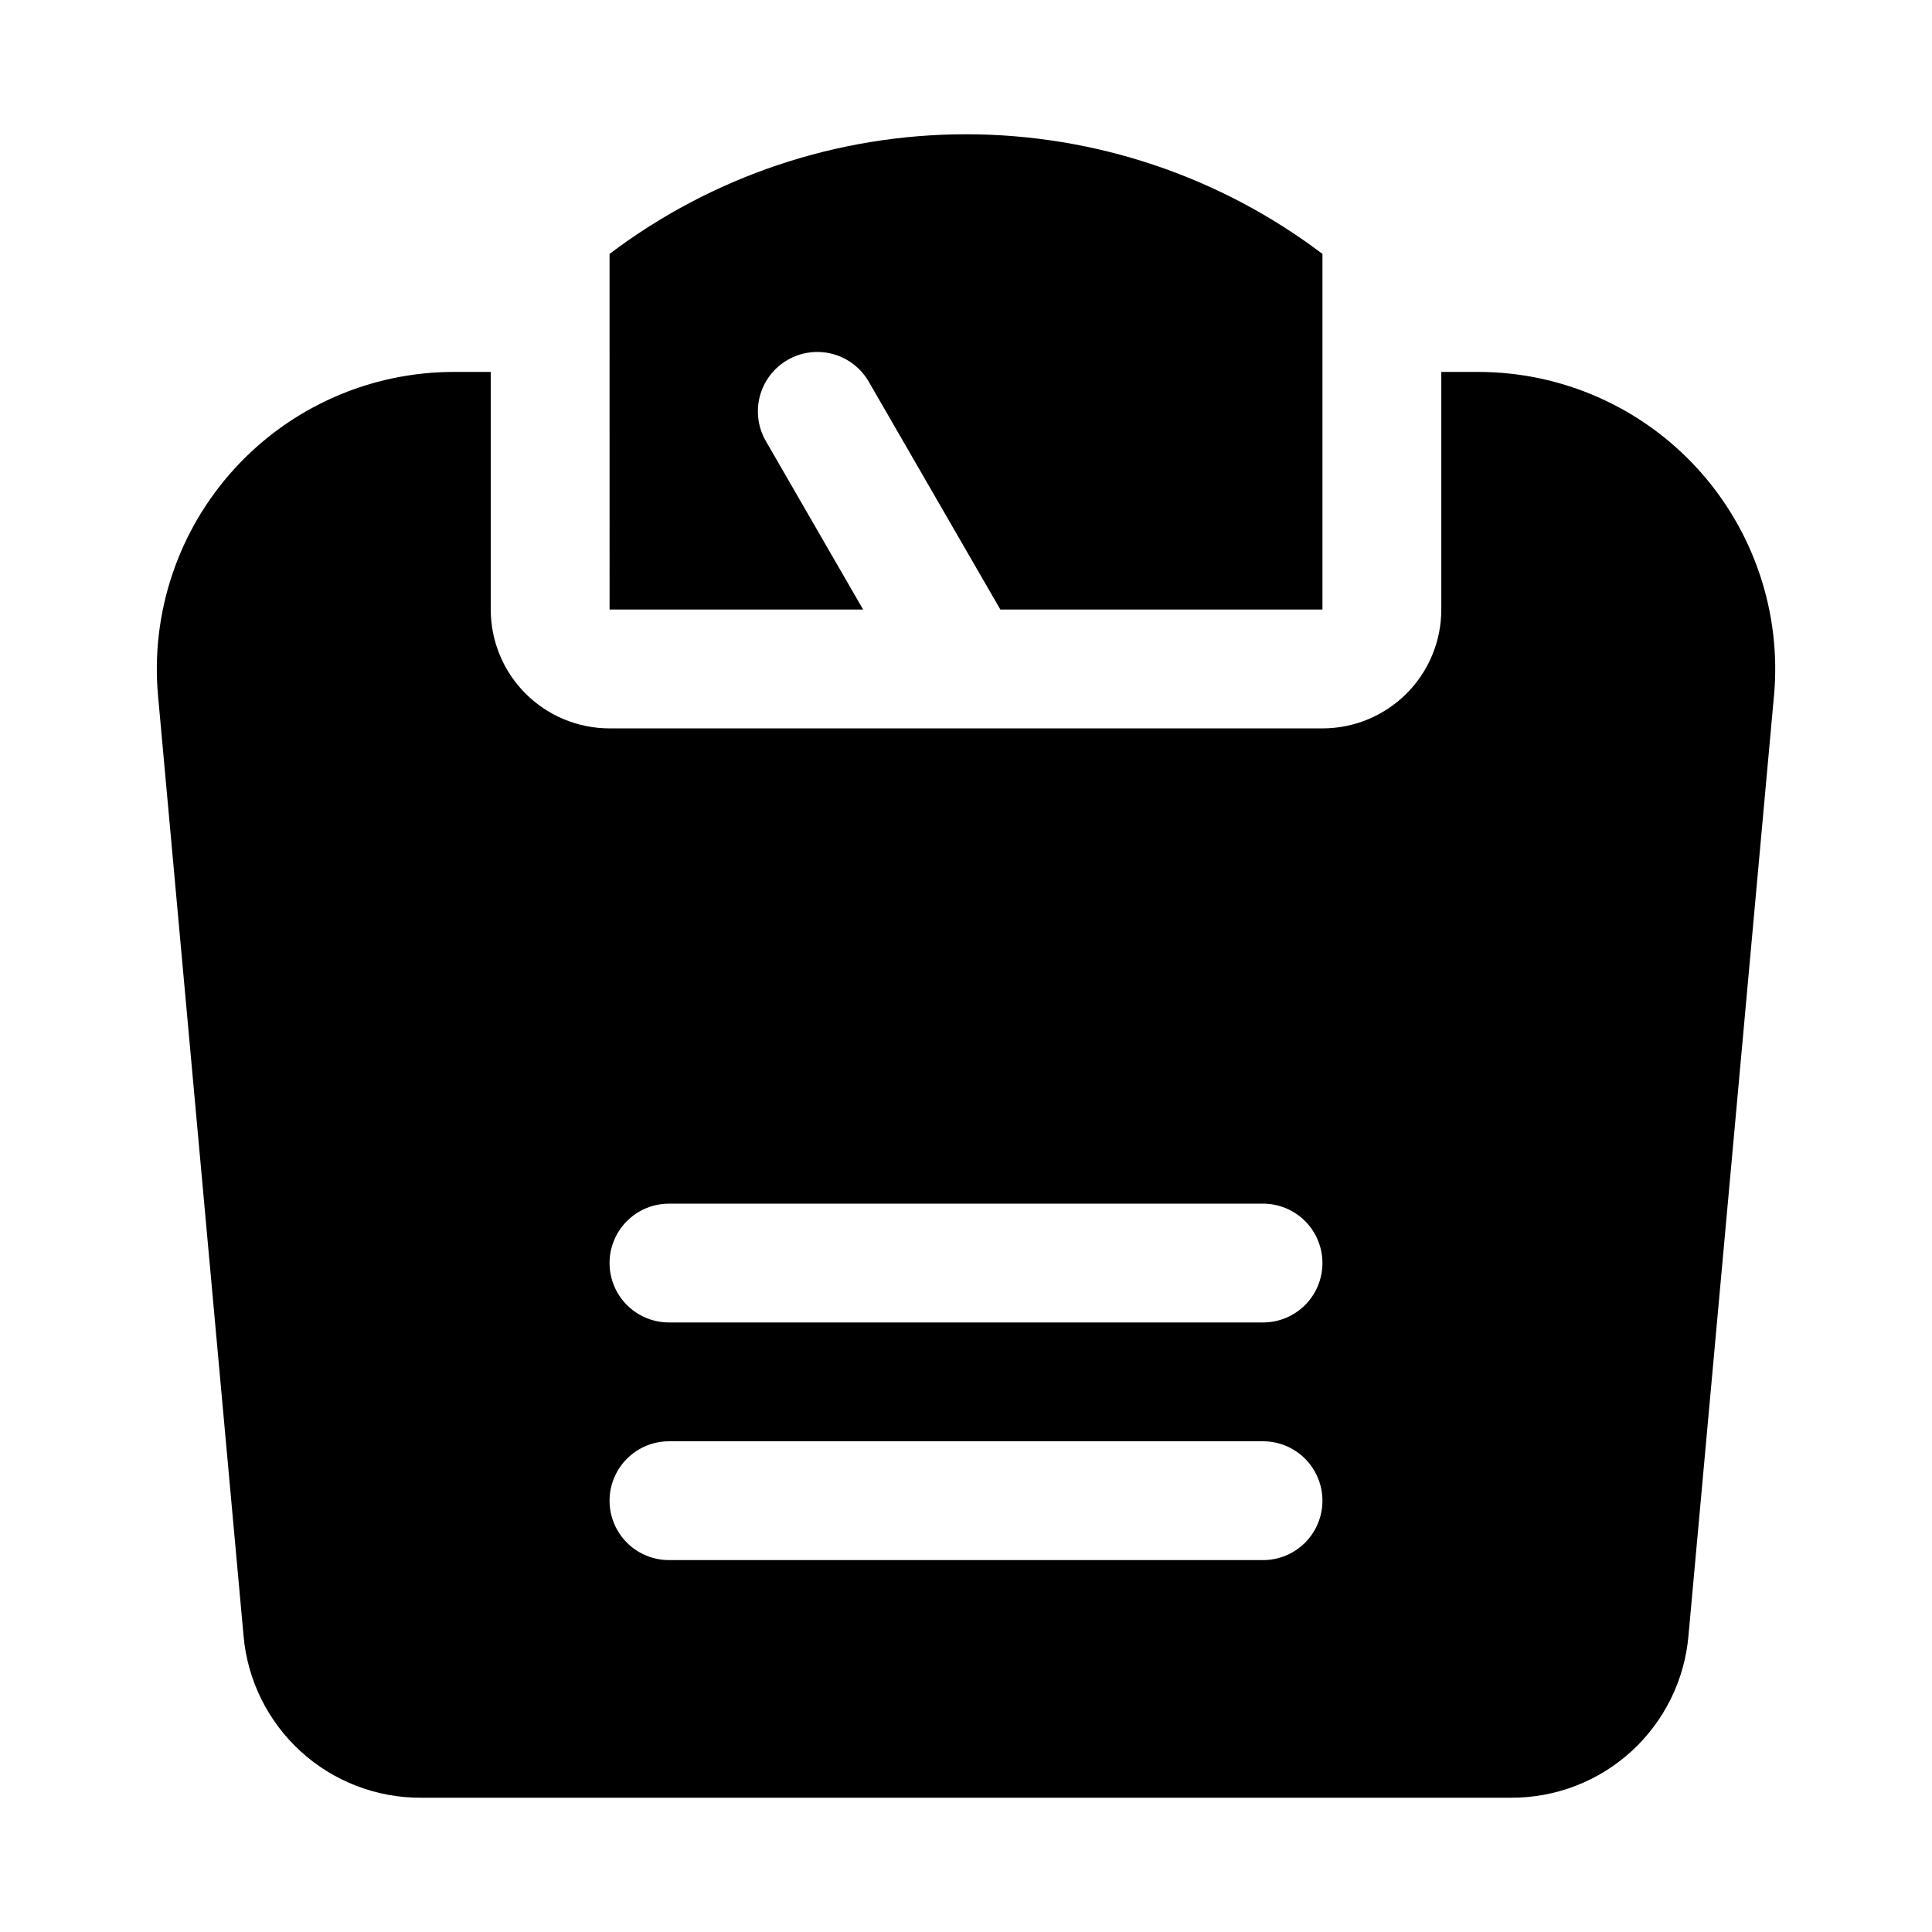
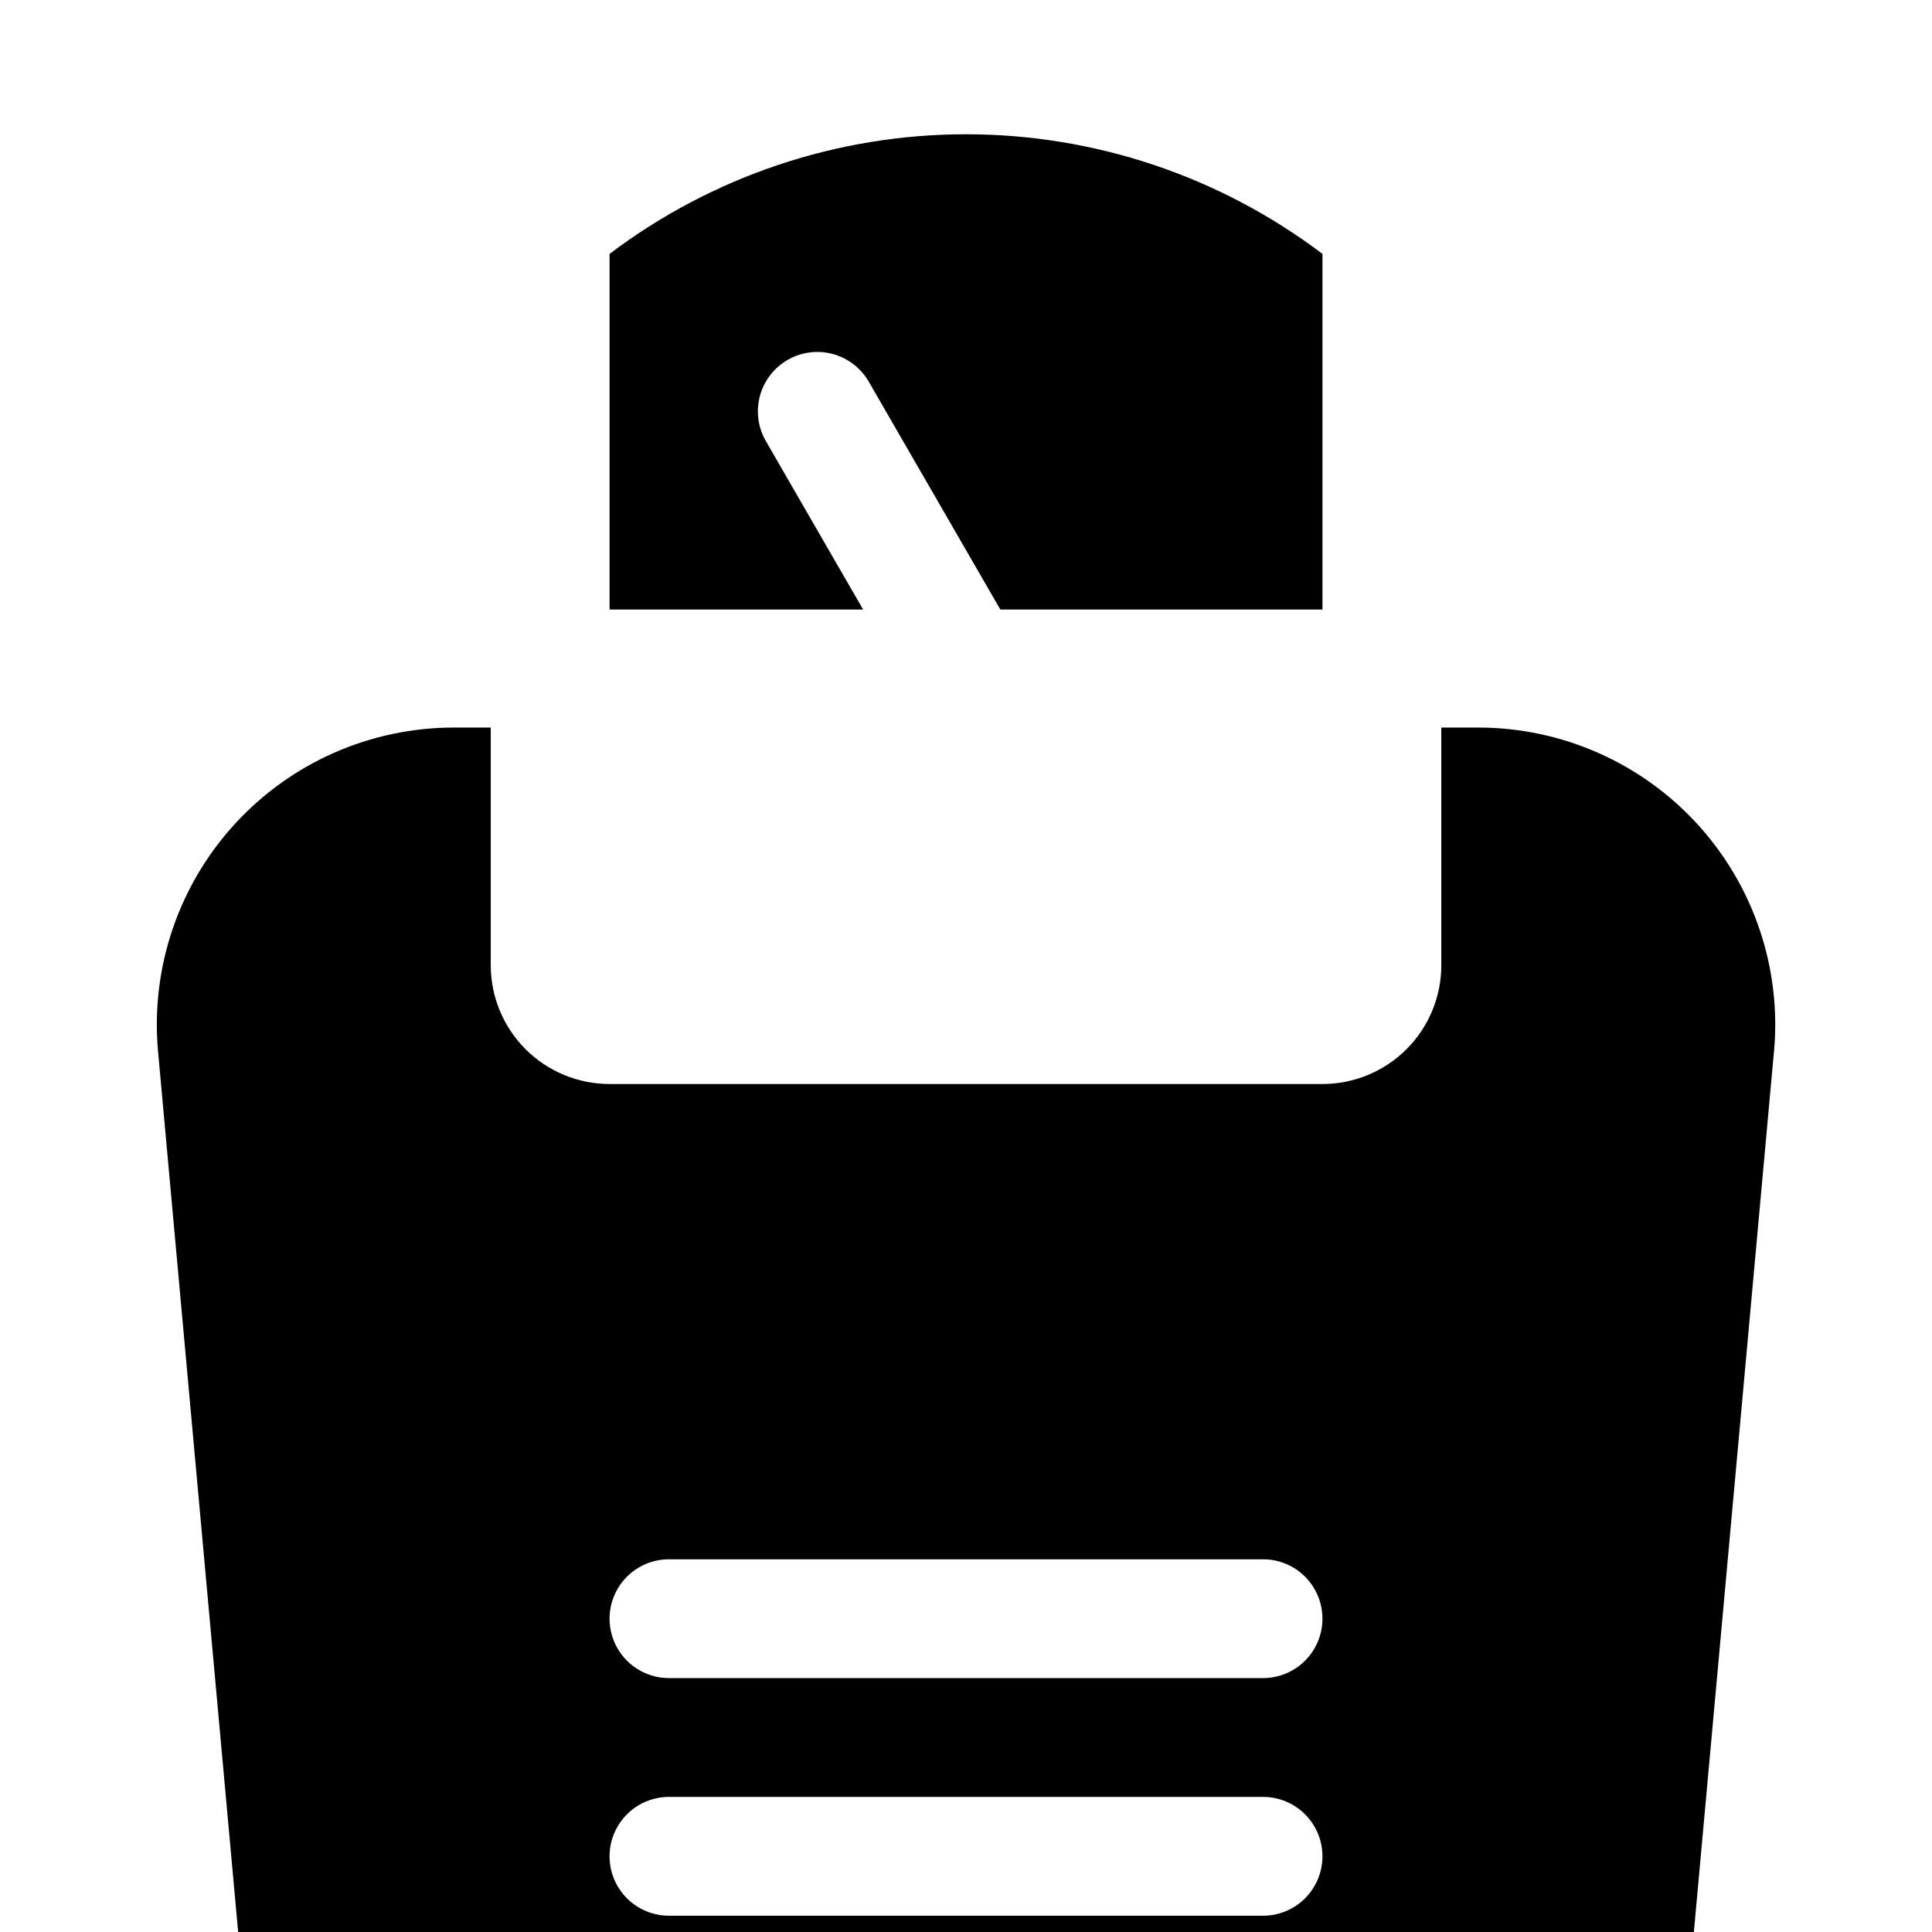
<svg xmlns="http://www.w3.org/2000/svg" fill="#000000" width="800px" height="800px" version="1.1" viewBox="144 144 512 512">
-   <path d="m305.54 211.29c27.191-20.574 60.363-31.707 94.465-31.707s67.27 11.133 94.461 31.707v94.246h-85.363l-34.824-60.301c-2.074-3.644-5.516-6.312-9.562-7.414-4.047-1.098-8.363-0.535-11.996 1.562-3.633 2.094-6.277 5.555-7.352 9.609-1.07 4.055-0.48 8.367 1.641 11.988l25.727 44.555h-67.195zm308.58 117.12-22.656 249.04c-1.012 11.758-6.41 22.707-15.121 30.668-8.715 7.957-20.105 12.348-31.906 12.297h-288.87c-11.801 0.055-23.188-4.336-31.898-12.293-8.711-7.957-14.113-18.898-15.129-30.656l-22.656-249.05c-2.004-22.027 5.352-43.883 20.27-60.219 14.918-16.332 36.016-25.637 58.137-25.633h9.762v62.977c0 8.352 3.316 16.359 9.223 22.266 5.906 5.902 13.914 9.223 22.266 9.223h188.93c8.352 0 16.363-3.32 22.266-9.223 5.906-5.906 9.223-13.914 9.223-22.266v-62.977h9.762c22.121-0.004 43.223 9.301 58.137 25.633 14.918 16.336 22.273 38.191 20.27 60.219zm-119.66 213.29c0-4.176-1.656-8.18-4.609-11.133-2.953-2.953-6.957-4.613-11.133-4.613h-157.44c-5.625 0-10.82 3.004-13.633 7.875-2.812 4.871-2.812 10.871 0 15.742s8.008 7.871 13.633 7.871h157.44c4.176 0 8.18-1.656 11.133-4.609 2.953-2.953 4.609-6.957 4.609-11.133zm0-62.977c0-4.176-1.656-8.18-4.609-11.133-2.953-2.953-6.957-4.609-11.133-4.609h-157.44c-5.625 0-10.82 3-13.633 7.871s-2.812 10.871 0 15.742 8.008 7.871 13.633 7.871h157.44c4.176 0 8.18-1.656 11.133-4.609 2.953-2.953 4.609-6.957 4.609-11.133z" />
+   <path d="m305.54 211.29c27.191-20.574 60.363-31.707 94.465-31.707s67.27 11.133 94.461 31.707v94.246h-85.363l-34.824-60.301c-2.074-3.644-5.516-6.312-9.562-7.414-4.047-1.098-8.363-0.535-11.996 1.562-3.633 2.094-6.277 5.555-7.352 9.609-1.07 4.055-0.48 8.367 1.641 11.988l25.727 44.555h-67.195m308.58 117.12-22.656 249.04c-1.012 11.758-6.41 22.707-15.121 30.668-8.715 7.957-20.105 12.348-31.906 12.297h-288.87c-11.801 0.055-23.188-4.336-31.898-12.293-8.711-7.957-14.113-18.898-15.129-30.656l-22.656-249.05c-2.004-22.027 5.352-43.883 20.27-60.219 14.918-16.332 36.016-25.637 58.137-25.633h9.762v62.977c0 8.352 3.316 16.359 9.223 22.266 5.906 5.902 13.914 9.223 22.266 9.223h188.93c8.352 0 16.363-3.32 22.266-9.223 5.906-5.906 9.223-13.914 9.223-22.266v-62.977h9.762c22.121-0.004 43.223 9.301 58.137 25.633 14.918 16.336 22.273 38.191 20.27 60.219zm-119.66 213.29c0-4.176-1.656-8.18-4.609-11.133-2.953-2.953-6.957-4.613-11.133-4.613h-157.44c-5.625 0-10.82 3.004-13.633 7.875-2.812 4.871-2.812 10.871 0 15.742s8.008 7.871 13.633 7.871h157.44c4.176 0 8.18-1.656 11.133-4.609 2.953-2.953 4.609-6.957 4.609-11.133zm0-62.977c0-4.176-1.656-8.18-4.609-11.133-2.953-2.953-6.957-4.609-11.133-4.609h-157.44c-5.625 0-10.82 3-13.633 7.871s-2.812 10.871 0 15.742 8.008 7.871 13.633 7.871h157.44c4.176 0 8.18-1.656 11.133-4.609 2.953-2.953 4.609-6.957 4.609-11.133z" />
</svg>